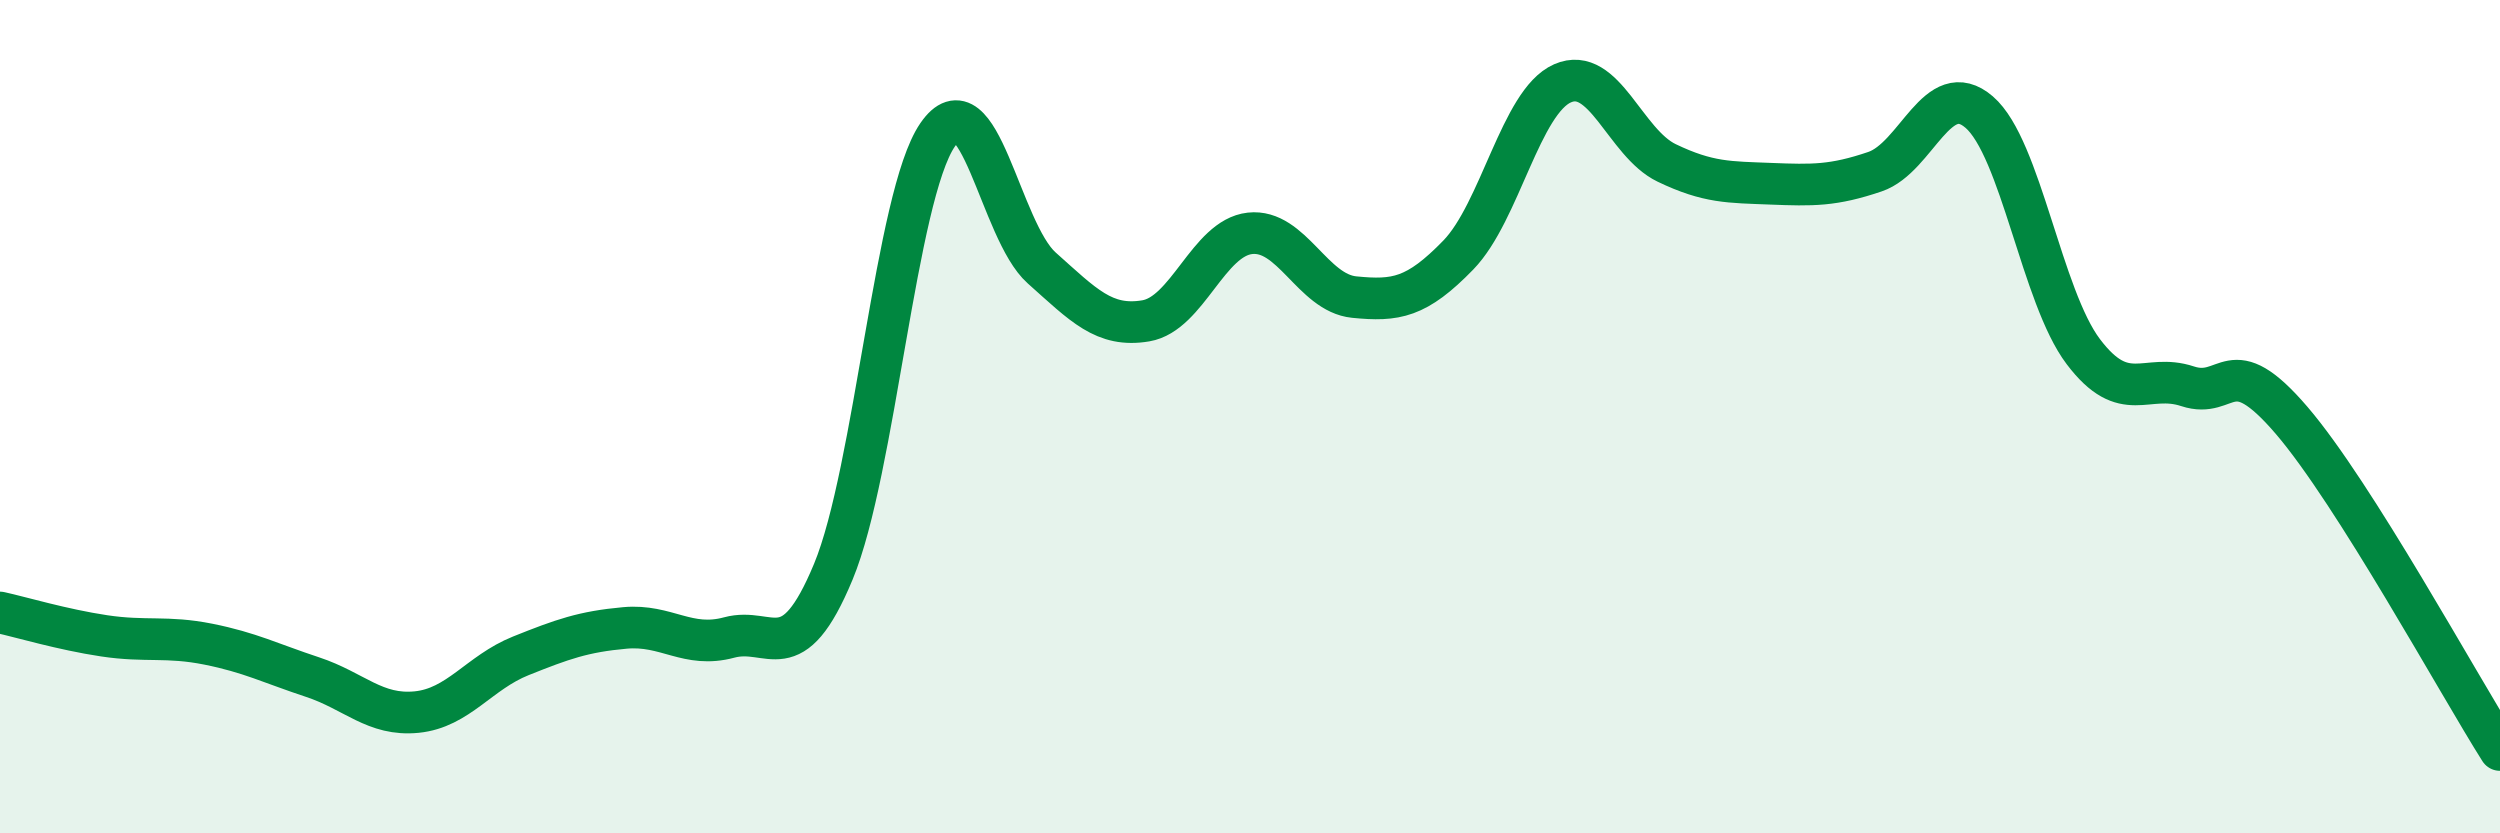
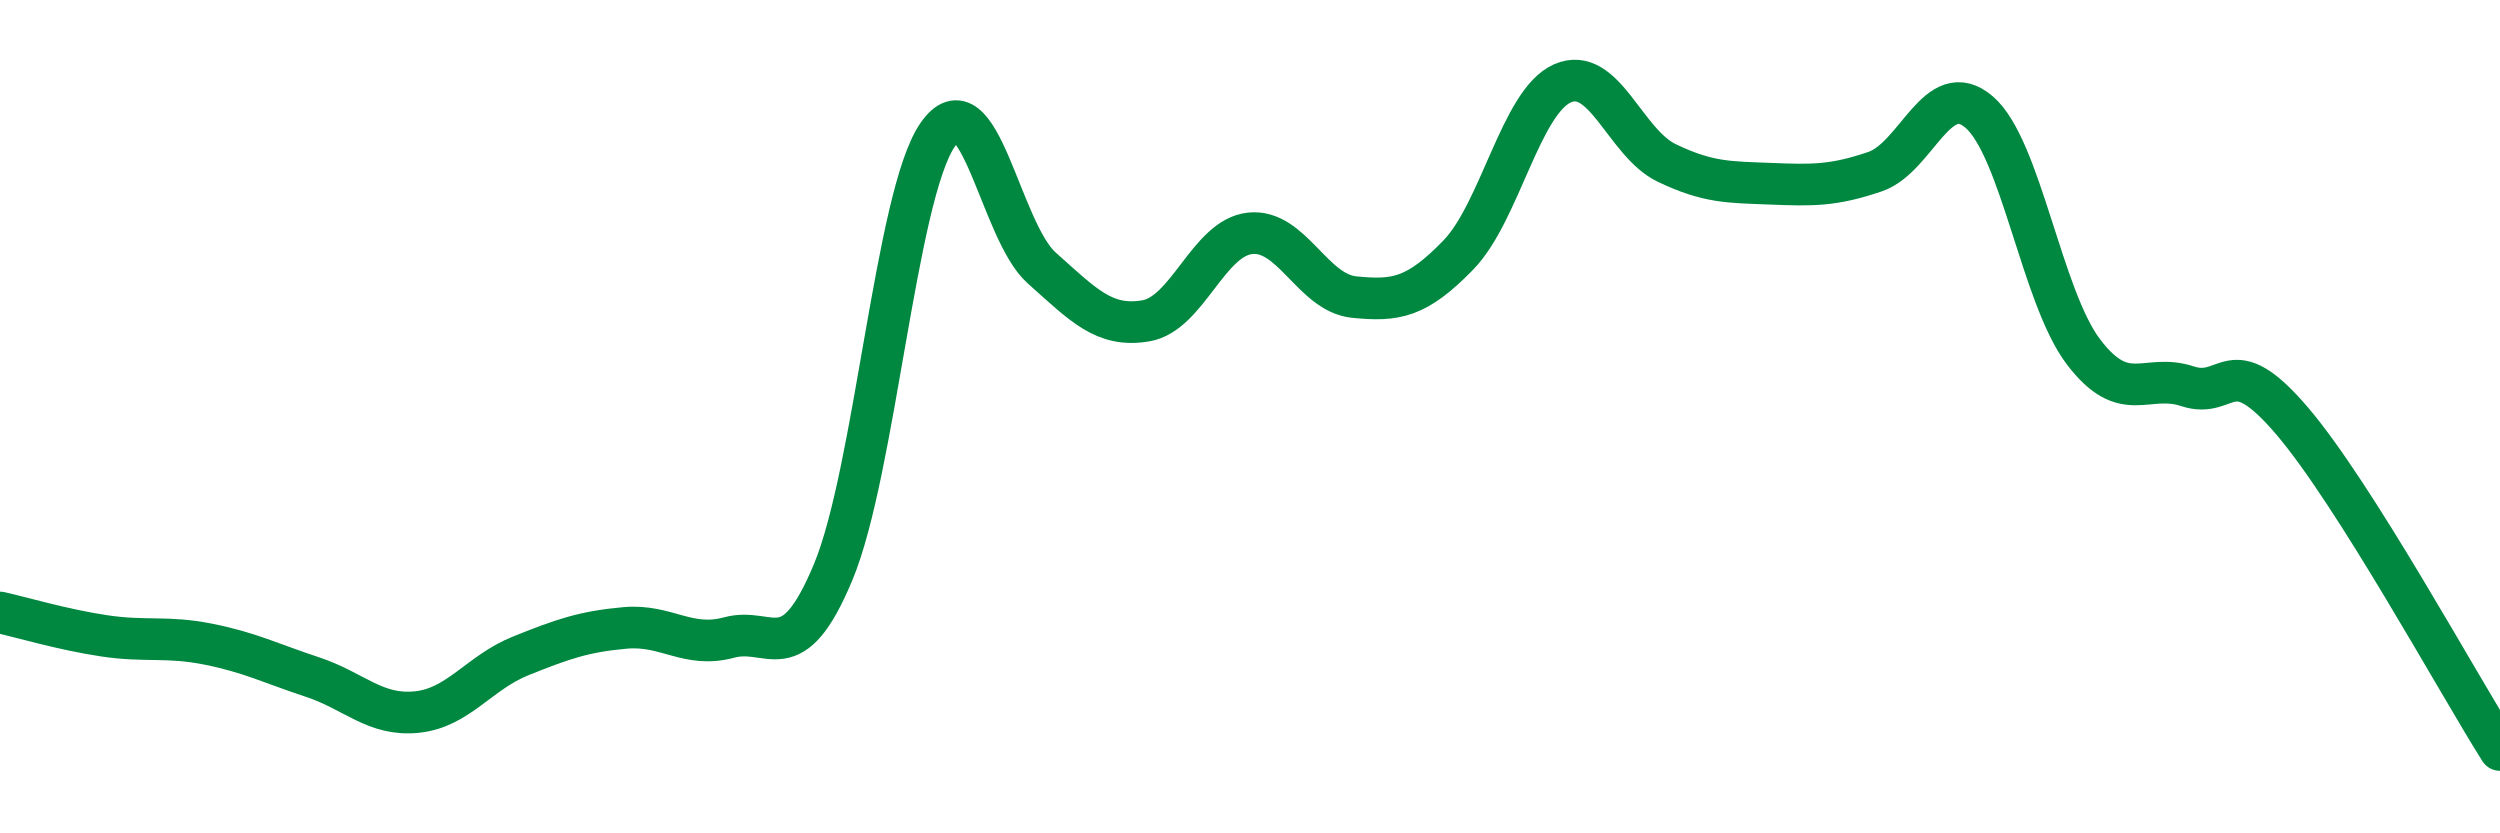
<svg xmlns="http://www.w3.org/2000/svg" width="60" height="20" viewBox="0 0 60 20">
-   <path d="M 0,14.7 C 0.5,14.81 1.5,15.11 2.5,15.26 C 3.5,15.41 4,15.26 5,15.46 C 6,15.66 6.5,15.92 7.5,16.25 C 8.5,16.58 9,17.19 10,17.09 C 11,16.99 11.5,16.14 12.5,15.74 C 13.5,15.34 14,15.16 15,15.07 C 16,14.98 16.5,15.57 17.5,15.3 C 18.5,15.03 19,16.13 20,13.72 C 21,11.31 21.5,4.7 22.5,3.24 C 23.5,1.78 24,5.54 25,6.43 C 26,7.32 26.5,7.87 27.5,7.7 C 28.5,7.53 29,5.71 30,5.6 C 31,5.49 31.5,7.03 32.5,7.13 C 33.5,7.23 34,7.15 35,6.12 C 36,5.09 36.5,2.44 37.5,2 C 38.5,1.56 39,3.43 40,3.91 C 41,4.39 41.5,4.37 42.5,4.41 C 43.5,4.45 44,4.46 45,4.12 C 46,3.78 46.5,1.83 47.5,2.69 C 48.5,3.55 49,7.12 50,8.44 C 51,9.76 51.5,8.94 52.5,9.27 C 53.5,9.6 53.5,8.34 55,10.09 C 56.5,11.84 59,16.42 60,18L60 20L0 20Z" fill="#008740" opacity="0.1" stroke-linecap="round" stroke-linejoin="round" />
  <path d="M 0,14.7 C 0.5,14.81 1.5,15.11 2.5,15.26 C 3.5,15.41 4,15.26 5,15.46 C 6,15.66 6.5,15.92 7.5,16.25 C 8.5,16.58 9,17.19 10,17.09 C 11,16.99 11.5,16.14 12.5,15.74 C 13.5,15.34 14,15.16 15,15.07 C 16,14.98 16.5,15.57 17.5,15.3 C 18.5,15.03 19,16.13 20,13.72 C 21,11.31 21.5,4.7 22.5,3.24 C 23.5,1.78 24,5.54 25,6.43 C 26,7.32 26.5,7.87 27.5,7.7 C 28.5,7.53 29,5.71 30,5.6 C 31,5.49 31.5,7.03 32.5,7.13 C 33.5,7.23 34,7.15 35,6.12 C 36,5.09 36.5,2.44 37.5,2 C 38.5,1.56 39,3.43 40,3.91 C 41,4.39 41.5,4.37 42.5,4.41 C 43.5,4.45 44,4.46 45,4.12 C 46,3.78 46.5,1.83 47.5,2.69 C 48.5,3.55 49,7.12 50,8.44 C 51,9.76 51.5,8.94 52.5,9.27 C 53.5,9.6 53.5,8.34 55,10.09 C 56.5,11.84 59,16.42 60,18" stroke="#008740" stroke-width="1" fill="none" stroke-linecap="round" stroke-linejoin="round" />
</svg>